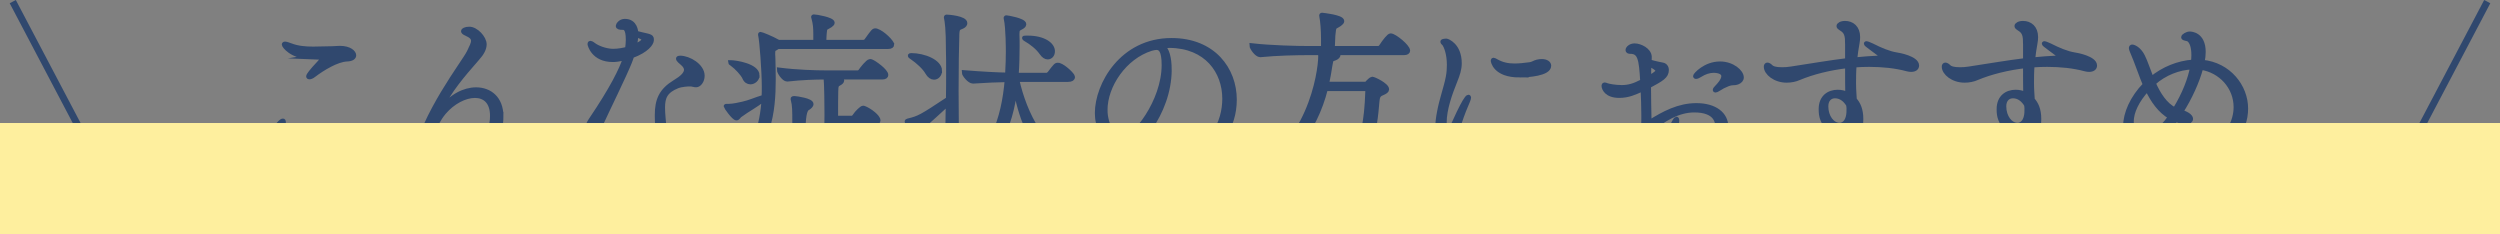
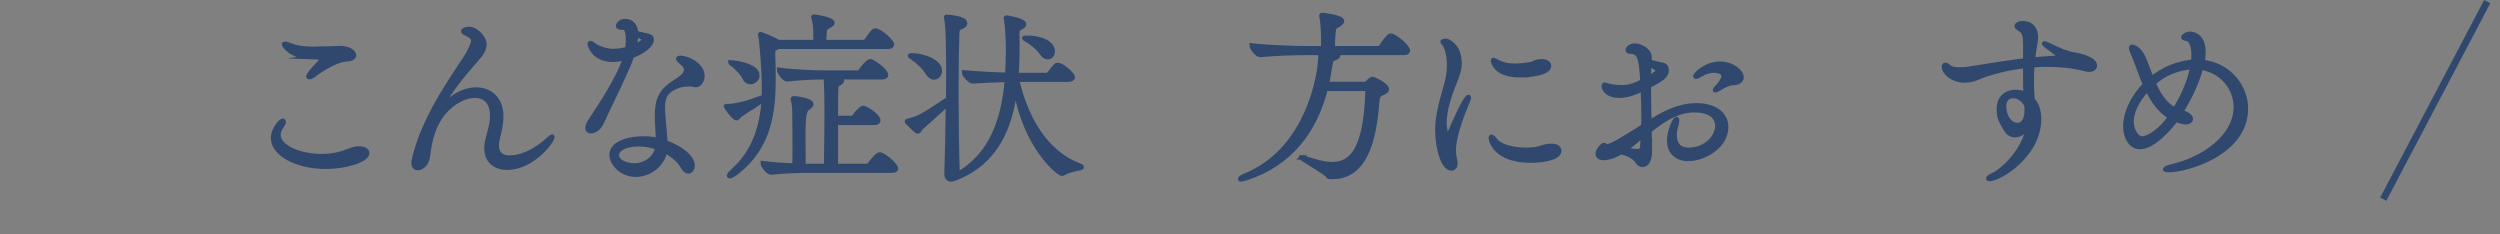
<svg xmlns="http://www.w3.org/2000/svg" viewBox="0 0 326.5 30.566">
  <rect x="0" y="0" width="326.5" height="30.566" fill="#808080" stroke="none" />
  <defs>
    <style>.cls-1{isolation:isolate;}.cls-2{fill:none;stroke-width:.905px;}.cls-2,.cls-3{stroke:#30486e;stroke-miterlimit:10;}.cls-3{fill:#30486e;stroke-width:.584px;}.cls-4{fill:#feef9e;mix-blend-mode:multiply;stroke-width:0px;}</style>
  </defs>
  <g class="cls-1">
    <g id="_レイヤー_2">
      <g id="_レイヤー_1-2">
        <path class="cls-3" d="M42.512,21.777c-3.692,0-6.851-1.651-6.851-3.765,0-1.045.948-2.235,1.288-2.235.073,0,.097.049.097.146,0,.121-.073.291-.219.51-.315.413-.461.802-.461,1.166,0,1.651,2.818,2.793,5.636,2.793.607,0,1.215-.048,1.822-.17,1.288-.242,1.895-.655,2.551-.777.194-.048.364-.048.535-.048.656,0,1.044.242,1.044.583,0,.923-2.745,1.797-5.441,1.797ZM40.447,7.445c-2.356-.072-3.352-1.457-3.352-1.627,0-.073.048-.098.121-.098.17,0,.535.146.753.219.947.364,1.943.438,2.939.438.826,0,1.652-.049,2.454-.049.365,0,.68-.049,1.021-.049,1.288,0,1.846.583,1.846.947,0,.243-.243.486-.899.511-1.336.048-3.231,1.214-4.373,2.089-.219.17-.413.243-.559.243-.073,0-.122-.024-.122-.098,0-.146.437-.729,1.312-1.651.315-.341.485-.535.485-.656s-.121-.17-.413-.17l-1.215-.049Z" />
        <path class="cls-3" d="M65.454,15.194c0,1.118-.219,1.871-.461,2.866-.073.365-.122.656-.122.924,0,1.19.729,1.604,1.7,1.604,1.264,0,3.061-.632,4.858-2.211.34-.316.583-.534.681-.534.024,0,.024.024.024.048,0,.583-2.624,4.009-5.903,4.009-1.555,0-2.696-.875-2.696-2.526,0-.364.048-.777.17-1.215.51-1.919.583-2.259.583-3.036,0-1.847-.996-2.624-2.259-2.624-1.312,0-2.891.826-4.032,2.162-1.433,1.725-1.871,3.644-2.114,5.757-.121.996-.801,1.53-1.312,1.53-.316,0-.559-.218-.559-.655,0-.073,0-.17.024-.268,1.263-6.194,6.51-12.777,7.214-14.211.316-.655.559-1.117.559-1.481,0-.389-.268-.656-.923-.947-.292-.121-.389-.243-.389-.316,0-.097.243-.291.802-.291.875,0,1.967,1.166,1.967,2.017,0,.583-.364,1.214-.898,1.797-2.017,2.308-3.644,4.203-4.858,6.681-.073.17-.122.268-.122.291,0,0,0,.024.024.024.024,0,.097-.097.218-.267,1.239-1.749,3.013-2.624,4.543-2.624,1.797,0,3.279,1.166,3.279,3.474v.024Z" />
        <path class="cls-3" d="M83.842,4.505c1.215.268,1.264.292,1.264.729s-.656,1.361-2.575,2.065c-.097.291-.194.583-.316.874-.705,1.749-2.891,6.195-3.668,7.896-.34.704-.947,1.068-1.36,1.068-.267,0-.461-.121-.461-.437,0-.243.146-.607.461-1.069,2.745-4.057,3.959-6.511,4.47-8.065-.947.219-1.312.243-1.627.243-2.551,0-3.012-1.968-3.012-2.064,0-.073.024-.122.073-.122.146,0,.413.219.486.268.413.316,1.506.777,2.502.777.68,0,1.409-.146,1.846-.268.049-.412.097-.825.097-1.189,0-1.579-.437-1.604-.705-1.604-.389,0-.607-.049-.607-.219,0-.098.267-.632.899-.632,1.384,0,1.457,1.409,1.457,1.555l.777.194ZM90.109,10.991c-.292,0-1.19.072-1.604.243-1.603.631-1.943,1.481-1.943,2.817,0,.413.024.851.073,1.36,0,0,.194,2.089.267,3.183,1.822.631,3.546,1.895,3.546,2.987,0,.462-.243.802-.559.802-.219,0-.486-.17-.704-.583-.413-.753-1.264-1.53-2.332-2.089-.292,1.798-2.065,3.109-3.814,3.109-1.871,0-3.158-1.481-3.158-2.6,0-1.725,2.745-2.138,4.154-2.138.656,0,1.288.073,1.895.219,0-1.068-.122-2.187-.122-3.134v-.146c0-1.968.535-3.206,2.332-4.3.899-.534,1.482-1.068,1.482-1.604,0-.218-.097-.437-.292-.655-.146-.17-.461-.413-.534-.486-.146-.146-.219-.242-.219-.315s.073-.098.243-.098c1.166,0,2.915,1.045,2.915,2.332,0,.656-.413,1.215-.826,1.215-.219,0-.462-.097-.705-.121h-.097ZM83.429,18.837c-1.968,0-2.867.729-2.867,1.434,0,.851,1.215,1.336,2.259,1.336,1.579,0,2.842-1.093,3.037-2.332-.777-.267-1.604-.438-2.429-.438ZM82.87,6.06c.632-.267,1.215-.607,1.215-.923,0-.146-.122-.243-1.021-.607,0,.438-.073.972-.194,1.53Z" />
        <path class="cls-3" d="M116.495,5.818c0,.146-.122.291-.535.291h-14.381c-.073.049-.146.121-.243.17-.316.17-.389.146-.389.802,0,.146.024.194.024.413.024.947.049,1.895.049,2.842,0,4.349-.559,8.818-4.761,12.146-.437.34-.802.534-.972.534-.048,0-.073-.024-.073-.073,0-.097.146-.315.559-.68,2.721-2.43,3.765-5.733,3.984-9.353l-.122.097c-.85.729-2.016,1.312-2.988,2.041-.17.121-.292.389-.461.389-.364,0-1.385-1.506-1.385-1.555,0-.024.024-.024.073-.024h.267c.632,0,1.506-.219,1.847-.291.826-.171,1.797-.607,2.55-.826.097-.024.17-.049.219-.049.024-.462.024-.947.024-1.409,0-2.113-.316-6.024-.461-6.607-.024-.072-.024-.121-.024-.17,0-.024,0-.049.024-.049.097,0,1.433.511,2.356,1.045h4.834v-.972c0-1.021-.049-1.409-.243-2.162-.024-.072-.049-.121-.049-.146s.024-.049.073-.049c.292,0,2.429.364,2.429.802,0,.098-.122.219-.292.34-.656.438-.68.171-.753,1.069-.024.34-.049.729-.049,1.117h5.102c.17,0,.364-.097.437-.219.899-1.263.947-1.287,1.166-1.287.048,0,.097,0,.146.024.874.291,2.016,1.506,2.016,1.798ZM98.907,9.85c0,.485-.462.874-.899.874-.316,0-.607-.17-.777-.583-.219-.485-.996-1.336-1.603-1.773-.17-.121-.268-.194-.268-.218h.049c.68,0,3.498.437,3.498,1.7ZM117.005,22.02c0,.146-.098.268-.51.268h-10.543c-1.36,0-3.182.024-5.223.243h-.024c-.413,0-1.093-.899-1.093-1.215,1.385.17,2.891.267,4.154.315.024-.802.024-1.604.024-2.429,0-1.094,0-2.211-.024-3.231,0-1.53,0-2.21-.194-2.915-.024-.072-.024-.121-.024-.17,0,0,0-.049.219-.049.364.024,2.186.292,2.186.754,0,.193-.243.412-.51.559q-.534.315-.534,3.085c0,1.409.024,3.085.024,4.445h2.963c0-1.481.073-4.494.073-6.753,0-.996-.024-3.936-.121-4.834h-.097c-1.288,0-2.964.048-4.931.267h-.024c-.413,0-1.045-.923-1.045-1.239,2.284.292,4.762.365,6.098.365h4.178c.146,0,.292-.098.364-.219.146-.219.947-1.264,1.239-1.264.049,0,.097,0,.146.024.413.146,1.943,1.239,1.943,1.773,0,.146-.122.292-.51.292h-5.903l.218.072c.316.073.438.194.438.34,0,.146-.17.292-.316.365-.413.218-.437.315-.461,1.02-.024.607-.024,1.943-.024,3.522h2.065c.146,0,.292-.097.364-.219.34-.534.972-1.093,1.118-1.093.048,0,.097,0,.146.024.753.291,1.846,1.142,1.846,1.603,0,.171-.122.316-.51.316h-5.028v5.636h4.033c.146,0,.292-.098.389-.219.024-.049.972-1.287,1.288-1.287.048,0,.097,0,.146.024.802.291,1.992,1.457,1.992,1.821Z" />
        <path class="cls-3" d="M141.274,21.825c0,.194-1.506.268-2.356.777-.097.049-.146.098-.218.098-.365,0-4.786-3.328-6.098-11.248-.607,5.224-2.551,9.741-7.7,11.782l-.292.097c-.121.073-.267.098-.389.098-.315,0-.607-.194-.607-.705v-.048c.097-2.502.146-5.976.194-9.158-1.142,1.068-2.284,2.064-3.547,3.206-.194.17-.194.438-.389.438-.17,0-.267-.097-1.384-1.215-.049-.023-.049-.048-.049-.072,0-.049.024-.073.122-.098,1.482-.364,1.676-.461,5.271-2.842.024-1.264.024-2.478.024-3.547s0-2.016-.024-2.721c0-3.012-.17-3.887-.243-4.251-.024-.073-.024-.121-.024-.17,0-.024.024-.049.049-.049.243,0,2.429.17,2.429.826,0,.146-.097.315-.364.438-.438.218-.656.121-.681,1.044-.048,1.53-.097,4.227-.097,7.36,0,3.377.048,7.264.146,10.737v.17c4.445-2.502,6.024-7.166,6.462-12.34-1.19.024-2.672.072-4.421.194h-.024c-.461,0-1.166-.899-1.166-1.166,2.454.194,4.3.291,5.66.315.073-1.117.097-2.502.097-3.012,0-.219,0-3.134-.267-4.3,0-.049-.024-.098-.024-.122,0-.048.024-.048.073-.048.097,0,2.308.364,2.308.874,0,.17-.194.316-.437.438-.364.194-.461.219-.461.898.024.535.024,1.021.024,1.53,0,.924-.024,2.356-.122,3.766h3.959c.073,0,.267-.097.364-.219.777-1.021.851-1.093,1.069-1.093.073,0,.146.024.194.024.656.218,1.773,1.287,1.773,1.555,0,.17-.146.34-.631.34h-6.656c1.021,4.519,3.449,9.449,8.162,11.223.219.073.292.146.292.194ZM122.739,9.242c0,.485-.34.874-.753.874-.292,0-.607-.194-.875-.655-.364-.656-1.263-1.458-1.943-1.919-.218-.146-.315-.219-.315-.268,0-.024.048-.049.146-.049,1.701,0,3.741.851,3.741,2.017ZM137.484,6.692c0,.438-.267.777-.656.777-.243,0-.535-.17-.802-.559-.486-.704-1.288-1.336-2.089-1.798-.121-.072-.17-.121-.17-.146,0,0,0-.024.194-.024h.268c2.064,0,3.255.875,3.255,1.749Z" />
-         <path class="cls-3" d="M152.731,9.097c0,5.781-4.494,10.81-6.389,10.81-1.118,0-1.458-1.506-2.502-2.964-.389-.534-.559-1.312-.559-2.186,0-3.669,3.207-9.499,9.717-9.499,5.49,0,8.235,3.814,8.235,7.749,0,7.507-8.575,9.475-10.275,9.475-.219,0-.34-.049-.34-.098,0-.121.389-.315,1.02-.51,6.899-1.943,8.284-6.098,8.284-8.988,0-3.547-2.356-6.875-7.166-6.923-.316,0-.632.048-.947.072.607.341.923,1.53.923,3.062ZM144.351,14.368c0,2.04,1.19,3.813,2.259,3.813,1.482,0,5.393-4.883,5.393-9.692,0-1.895-.438-2.26-.972-2.26-.194,0-.389.049-.681.122-3.498,1.093-6,4.834-6,8.017Z" />
        <path class="cls-3" d="M169.999,20.563c.049,0,.121,0,.268.048,1.044.316,2.429.826,3.74.826,2.381,0,4.349-1.676,4.592-9.449,0-.243-.024-.389-.364-.389h-5.102c-1.434,5.587-4.688,9.813-10.349,11.66-.364.121-.583.17-.704.17-.073,0-.121-.024-.121-.073,0-.072.267-.267.631-.413,8.381-3.376,9.862-13.481,9.862-15.595,0-.146-.024-.292-.024-.438h-1.627c-1.36,0-4.032.049-6.194.267h-.024c-.462,0-1.117-.947-1.117-1.238,2.502.291,6.049.364,7.457.364h1.895v-1.287c0-1.069-.097-2.26-.218-2.843-.024-.072-.024-.121-.024-.146,0-.049.024-.073.072-.073.024,0,2.624.268,2.624.802,0,.122-.122.243-.315.389-.681.486-.729.098-.851,1.482l-.073,1.676h5.903c.17,0,.34-.073.413-.194.559-.851,1.068-1.457,1.263-1.457.511,0,2.26,1.433,2.26,1.967,0,.146-.122.292-.535.292h-8.721c.122.073.17.146.17.243,0,.17-.17.34-.461.461-.364.17-.462-.049-.607.947-.122.826-.268,1.628-.438,2.405h4.979c.268,0,.292-.121.389-.219.049-.049.438-.438.56-.438.218,0,1.919.802,1.919,1.36,0,.17-.17.316-.632.511-.485.194-.583.485-.632,1.068-.267,3.231-.898,9.862-5.806,9.862-.17,0-.34,0-.51-.023,0,0-.194-.146-.194-.17-.122-.389-3.401-2.139-3.401-2.356h.049Z" />
        <path class="cls-3" d="M187.722,17.016c0-.851.097-1.628.243-2.381.315-1.7.874-3.158,1.142-4.542.121-.607.146-1.143.146-1.628,0-1.481-.413-2.405-.583-2.672-.097-.146-.268-.243-.268-.341,0-.097.413-.121.486-.121.121,0,1.725.559,1.725,2.939,0,.753-.219,1.434-.583,2.332-.656,1.627-1.385,3.668-1.385,5.368,0,.947.219,1.677.413,1.677.073,0,.194-.122.34-.438.268-.656,1.968-4.543,2.381-4.543.024,0,.049.024.049.073,0,.073-.024.219-.122.438-.534,1.214-1.846,4.47-1.846,6.389,0,.607.097,1.117.194,1.53.024.097.024.194.024.268,0,.389-.219.631-.535.631-1.068,0-1.821-2.672-1.821-4.979ZM202.637,19.056c.656,0,.996.268.996.632,0,.947-2.162,1.288-3.692,1.288-4.615,0-5.247-2.6-5.247-2.964,0-.098.024-.146.098-.146.097,0,.291.17.485.437.534.753,2.187,1.264,4.008,1.264.438,0,.899-.024,1.36-.098.535-.072.826-.34,1.798-.413h.194ZM198.459,9.825c-3.279,0-3.475-1.895-3.475-1.895,0-.073.024-.098.073-.098.073,0,.194.073.364.17.777.438,1.53.583,2.381.583.607,0,1.264-.072,1.992-.17.389-.049.631-.267.972-.34.219-.049.413-.073.583-.073.607,0,.947.268.947.583,0,1.045-2.745,1.239-3.838,1.239Z" />
        <path class="cls-3" d="M215.474,19.785c0,1.044-.389,1.749-.947,1.749-.243,0-.534-.146-.704-.462-.316-.559-1.239-.996-2.089-1.215-.146.073-1.264.777-2.284.777-.534,0-.777-.219-.777-.559,0-.51.656-1.142.826-1.142.049,0,.073.024.098.049.072.049.121.146.267.146.632,0,3.279-1.7,4.762-2.647.024-.462.024-.924.024-1.385,0-1.215-.049-2.381-.098-3.474-1.068.485-1.895.874-3.085.874-1.628,0-2.017-.923-2.017-1.312,0-.073.049-.122.098-.122.072,0,.146.024.268.073.242.098,1.117.268,1.991.268.851,0,1.579-.194,2.696-.777-.17-2.964-.34-3.887-1.603-3.887-.219,0-.316-.073-.316-.194,0-.219.341-.583.899-.583.729,0,1.895.583,1.943,1.433,0,.17,0,.389-.024.656.704.219,1.579.389,1.725.413.315.049.534.315.534.68,0,.826-.656,1.19-2.332,2.09,0,1.555.049,3.206.073,4.761,1.919-1.215,3.862-2.234,6.146-2.234,2.405,0,3.887,1.142,3.887,2.842,0,2.526-2.915,4.154-4.955,4.154-1.458,0-2.479-.851-2.479-2.405,0-1.36.777-2.817.947-2.817.049,0,.073.097.073.218,0,.146-.024.316-.073.486-.17.534-.242,1.021-.242,1.433,0,1.215.631,1.896,1.821,1.896,2.284,0,3.766-1.7,3.766-3.134,0-.438-.146-2.041-3.013-2.041-2.186,0-4.08,1.239-5.854,2.673l.048,2.623v.098ZM212.194,19.567c.753.121,1.239.17,1.579.17.681,0,.681-.219.705-.583.048-.51.072-.996.097-1.506-.826.704-1.604,1.385-2.381,1.919ZM215.353,10.19c1.093-.656,1.142-.802,1.142-.947,0-.292-.68-.656-1.093-.851-.024.243-.049.535-.049.875v.923ZM225.409,11.088c-.34.146-.437.194-.947.511-.219.146-.364.194-.413.194s-.072-.024-.072-.049c0-.073.121-.219.267-.364.243-.243.851-.898.851-1.434,0-.655-.972-.729-1.264-.729-.631,0-1.238.219-1.773.559-.242.146-.437.243-.559.243-.048,0-.097-.024-.097-.073,0-.146,1.287-1.627,3.23-1.627,1.628,0,2.818,1.068,2.818,1.797,0,.292-.219.511-.534.632-.56.194-.632-.049-1.507.34Z" />
-         <path class="cls-3" d="M241.257,5.477c0-1.263-.389-1.481-.947-1.846-.098-.073-.171-.122-.171-.243s.268-.364.826-.364c.899,0,1.677.583,1.677,1.821,0,.243-.024.486-.073.754-.146.777-.243,1.506-.315,2.186,1.044-.097,2.113-.194,3.304-.242.17-.024.219-.073.219-.146,0-.097,0-.121-1.409-1.142-.486-.34-.656-.51-.656-.559,0-.024.024-.024.049-.024.097,0,.485.17.704.268,1.142.583,2.26,1.045,3.183,1.19.364.048,2.696.485,2.696,1.433,0,.316-.268.535-.753.535-.146,0-.315-.024-.511-.073-1.53-.413-3.23-.583-4.955-.583-.656,0-1.312.024-1.943.073-.073.874-.073,1.676-.073,2.356,0,.874.073,1.603.098,2.137.485.535.851,1.288.851,2.527,0,4.712-5.126,7.846-6.486,7.846-.098,0-.146-.024-.146-.072,0-.098.194-.243.559-.413,1.166-.486,4.13-3.062,4.688-6.413-.438.655-1.021,1.166-1.773,1.166-.462,0-.875-.268-1.045-.559-.85-1.361-1.045-1.75-1.045-2.843,0-1.579,1.069-2.234,2.187-2.234.438,0,.899.097,1.288.291-.024-.996-.024-2.234-.024-3.692-2.332.268-4.543.826-6.341,1.579-.437.194-.996.315-1.578.315-1.555,0-2.697-.996-2.697-1.797,0-.17.073-.243.17-.243.122,0,.268.073.462.267.17.171.534.341,1.458.341.364,0,.777-.024,1.214-.098,2.721-.413,4.932-.802,7.312-1.093v-2.405ZM241.451,14.368c0-.146,0-.316-.024-.462,0-.073-.024-.17-.049-.243-.364-.607-.947-1.117-1.725-1.117-.632,0-1.166.438-1.166,1.336,0,1.409.826,2.453,1.773,2.453.097,0,1.19,0,1.19-1.967Z" />
        <path class="cls-3" d="M264.498,5.477c0-1.263-.389-1.481-.947-1.846-.098-.073-.17-.122-.17-.243s.267-.364.825-.364c.899,0,1.677.583,1.677,1.821,0,.243-.024.486-.073.754-.146.777-.243,1.506-.315,2.186,1.044-.097,2.113-.194,3.304-.242.17-.024.218-.073.218-.146,0-.097,0-.121-1.408-1.142-.486-.34-.656-.51-.656-.559,0-.024.024-.024.049-.024.097,0,.485.17.704.268,1.142.583,2.26,1.045,3.183,1.19.364.048,2.696.485,2.696,1.433,0,.316-.268.535-.753.535-.146,0-.316-.024-.51-.073-1.531-.413-3.231-.583-4.956-.583-.656,0-1.312.024-1.943.073-.073.874-.073,1.676-.073,2.356,0,.874.073,1.603.098,2.137.485.535.85,1.288.85,2.527,0,4.712-5.125,7.846-6.485,7.846-.098,0-.146-.024-.146-.072,0-.098.194-.243.559-.413,1.166-.486,4.129-3.062,4.688-6.413-.438.655-1.021,1.166-1.773,1.166-.462,0-.875-.268-1.045-.559-.851-1.361-1.044-1.75-1.044-2.843,0-1.579,1.068-2.234,2.186-2.234.438,0,.899.097,1.288.291-.024-.996-.024-2.234-.024-3.692-2.332.268-4.543.826-6.341,1.579-.437.194-.995.315-1.579.315-1.555,0-2.696-.996-2.696-1.797,0-.17.073-.243.171-.243.121,0,.267.073.461.267.17.171.534.341,1.458.341.364,0,.777-.024,1.214-.098,2.721-.413,4.932-.802,7.312-1.093v-2.405ZM264.692,14.368c0-.146,0-.316-.024-.462,0-.073-.024-.17-.049-.243-.364-.607-.947-1.117-1.725-1.117-.632,0-1.166.438-1.166,1.336,0,1.409.826,2.453,1.773,2.453.097,0,1.19,0,1.19-1.967Z" />
        <path class="cls-3" d="M284.835,14.611c1.044.316,1.287.705,1.287.924,0,.193-.243.437-.656.437-.072,0-.631-.072-1.312-.34-.485.729-2.842,3.571-4.664,3.571-1.19,0-1.919-1.239-1.919-2.721,0-1.652.874-3.692,2.575-5.441-.243-.559-.462-1.143-.656-1.677-.389-1.044-.777-2.089-1.093-2.793-.049-.122-.073-.219-.073-.292,0-.121.049-.17.146-.17.194,0,.875.268,1.36,1.215.365.704.705,1.797,1.166,2.939,1.507-1.239,3.475-2.065,5.441-2.187.024-.315.049-.607.049-.875,0-1.02-.219-1.725-.632-2.04-.17-.121-.704-.121-.704-.292,0-.17.486-.461.826-.461.146,0,1.797.024,1.797,2.38,0,.389-.048.851-.146,1.312,3.474.34,5.685,3.206,5.685,6.072,0,5.903-7.822,8.041-10.105,8.041-.268,0-.438-.049-.438-.097,0-.098.316-.243.972-.413,4.154-.972,8.26-3.911,8.26-7.725,0-2.6-1.968-4.762-4.543-5.15-.485,1.822-1.457,3.96-2.623,5.781ZM280.438,11.648c-1.336,1.457-2.064,2.963-2.064,4.251,0,.777.461,2.186,1.434,2.186.777,0,2.429-1.044,3.619-2.817-1.36-.802-2.283-2.138-2.988-3.619ZM281.239,10.846c.656,1.457,1.506,2.842,2.794,3.474,1.287-2.09,1.992-4.009,2.283-5.539-1.773.049-3.596.777-5.077,2.065Z" />
-         <line class="cls-2" x1="1.666" y1=".211" x2="15.245" y2="26.009" />
        <line class="cls-2" x1="324.834" y1=".211" x2="311.255" y2="26.009" />
-         <rect class="cls-4" y="16.066" width="326.5" height="14.5" />
      </g>
    </g>
  </g>
</svg>